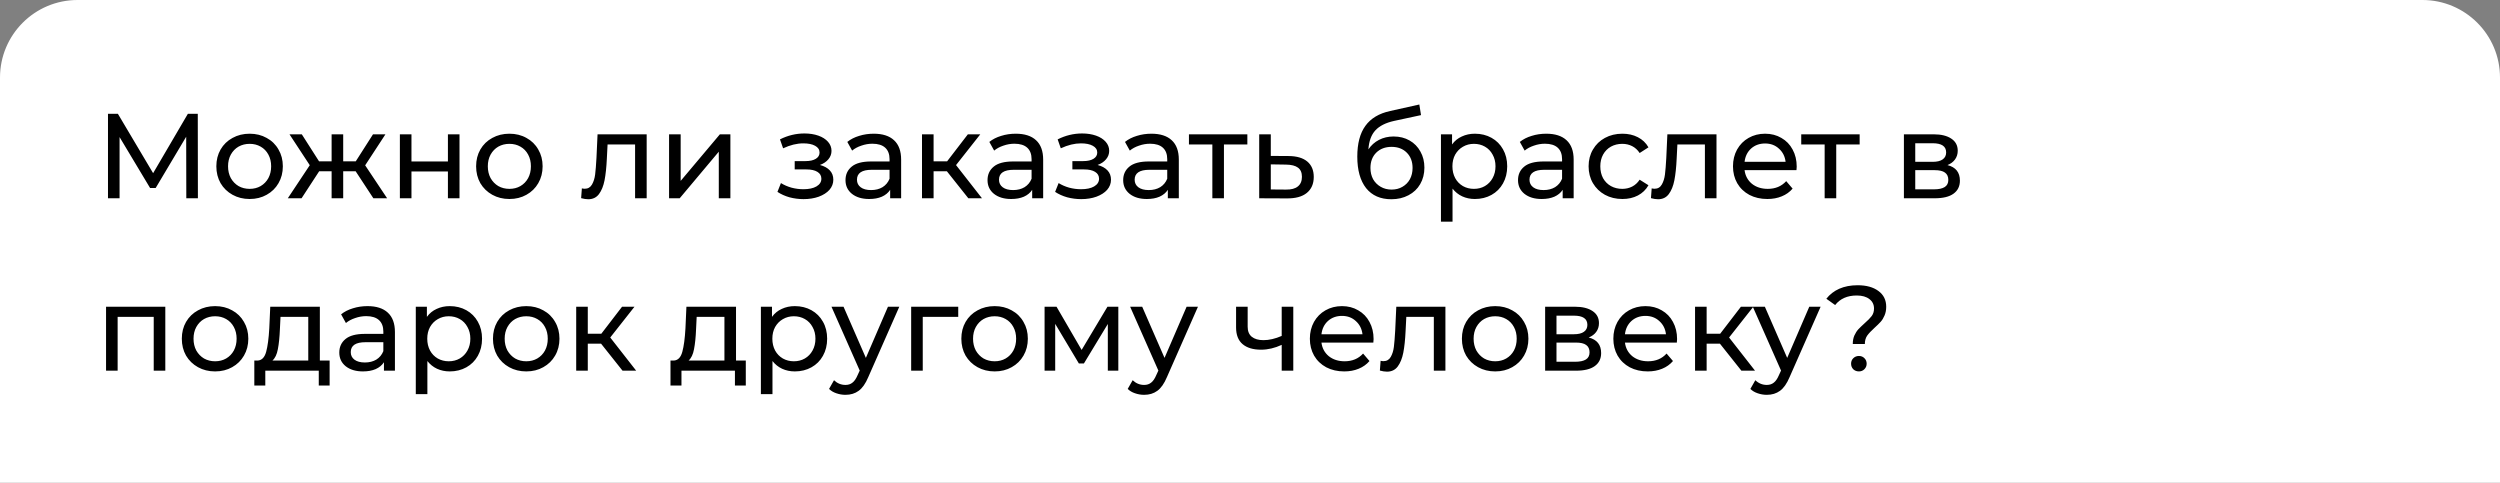
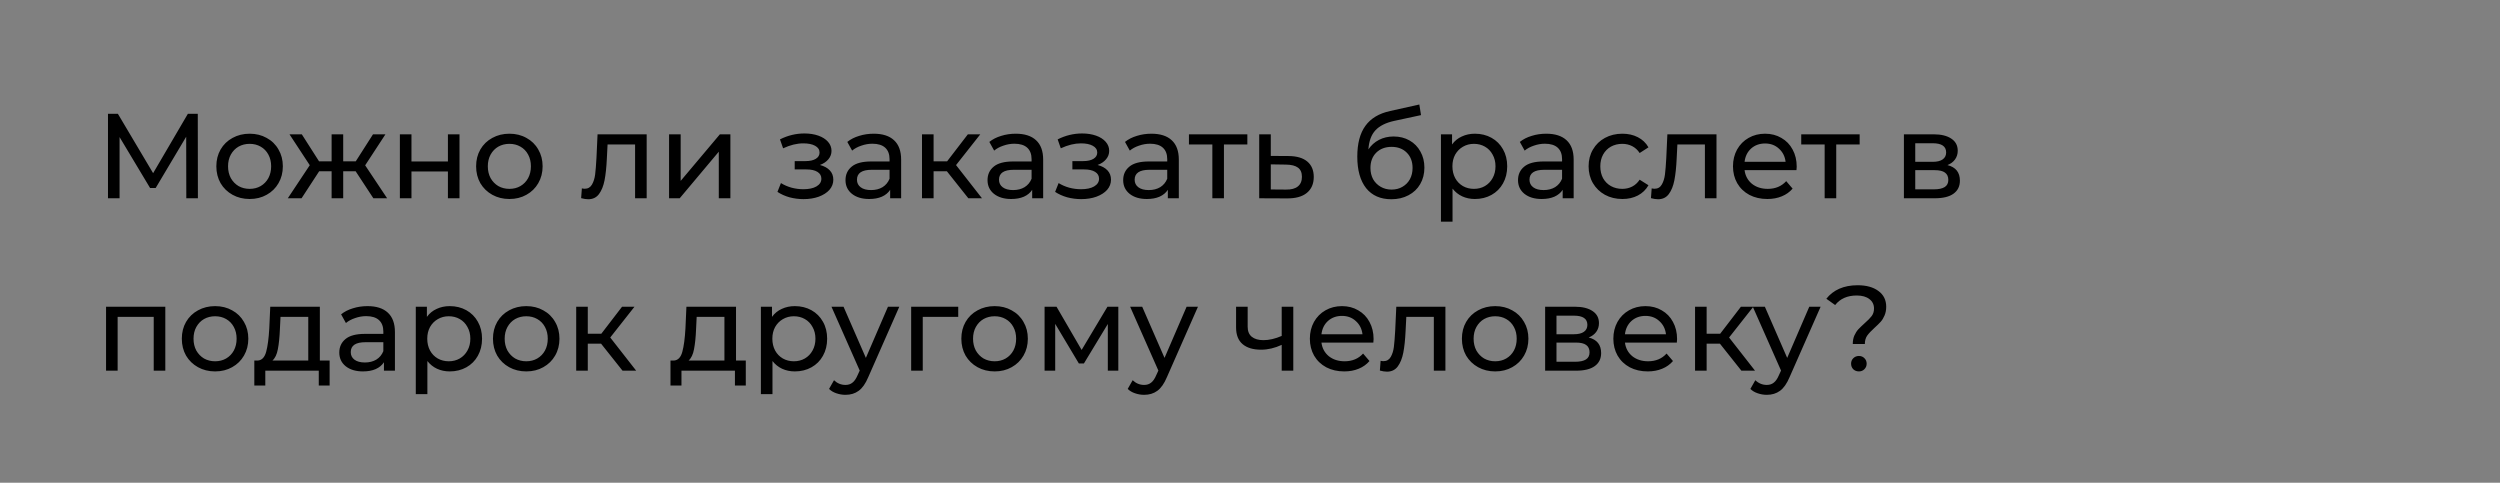
<svg xmlns="http://www.w3.org/2000/svg" width="290" height="56" viewBox="0 0 290 56" fill="none">
  <rect x="0" y="0" width="290" height="56" fill="#808080" stroke="none" />
-   <path d="M0.5 9C0.5 4.306 4.306 0.5 9 0.5H281C285.694 0.5 289.5 4.306 289.5 9V55.5H0.5V9Z" fill="white" stroke="white" />
  <path d="M21.612 23L21.598 15.86L18.056 21.81H17.412L13.87 15.902V23H12.526V13.2H13.674L17.762 20.088L21.794 13.2H22.942L22.956 23H21.612ZM28.96 23.084C28.223 23.084 27.561 22.921 26.973 22.594C26.384 22.267 25.922 21.819 25.587 21.25C25.26 20.671 25.096 20.018 25.096 19.29C25.096 18.562 25.26 17.913 25.587 17.344C25.922 16.765 26.384 16.317 26.973 16C27.561 15.673 28.223 15.51 28.96 15.51C29.698 15.51 30.356 15.673 30.934 16C31.523 16.317 31.98 16.765 32.306 17.344C32.642 17.913 32.81 18.562 32.81 19.29C32.81 20.018 32.642 20.671 32.306 21.25C31.98 21.819 31.523 22.267 30.934 22.594C30.356 22.921 29.698 23.084 28.96 23.084ZM28.96 21.908C29.436 21.908 29.861 21.801 30.235 21.586C30.617 21.362 30.916 21.054 31.131 20.662C31.345 20.261 31.453 19.803 31.453 19.29C31.453 18.777 31.345 18.324 31.131 17.932C30.916 17.531 30.617 17.223 30.235 17.008C29.861 16.793 29.436 16.686 28.96 16.686C28.485 16.686 28.055 16.793 27.672 17.008C27.299 17.223 27 17.531 26.776 17.932C26.562 18.324 26.454 18.777 26.454 19.29C26.454 19.803 26.562 20.261 26.776 20.662C27 21.054 27.299 21.362 27.672 21.586C28.055 21.801 28.485 21.908 28.96 21.908ZM41.253 19.864H39.811V23H38.467V19.864H37.025L34.981 23H33.385L35.933 19.164L33.581 15.58H35.009L37.011 18.716H38.467V15.58H39.811V18.716H41.267L43.269 15.58H44.711L42.359 19.178L44.907 23H43.311L41.253 19.864ZM46.386 15.58H47.73V18.73H51.958V15.58H53.302V23H51.958V19.892H47.73V23H46.386V15.58ZM59.093 23.084C58.356 23.084 57.693 22.921 57.105 22.594C56.517 22.267 56.055 21.819 55.719 21.25C55.393 20.671 55.229 20.018 55.229 19.29C55.229 18.562 55.393 17.913 55.719 17.344C56.055 16.765 56.517 16.317 57.105 16C57.693 15.673 58.356 15.51 59.093 15.51C59.831 15.51 60.489 15.673 61.067 16C61.655 16.317 62.113 16.765 62.439 17.344C62.775 17.913 62.943 18.562 62.943 19.29C62.943 20.018 62.775 20.671 62.439 21.25C62.113 21.819 61.655 22.267 61.067 22.594C60.489 22.921 59.831 23.084 59.093 23.084ZM59.093 21.908C59.569 21.908 59.994 21.801 60.367 21.586C60.75 21.362 61.049 21.054 61.263 20.662C61.478 20.261 61.585 19.803 61.585 19.29C61.585 18.777 61.478 18.324 61.263 17.932C61.049 17.531 60.75 17.223 60.367 17.008C59.994 16.793 59.569 16.686 59.093 16.686C58.617 16.686 58.188 16.793 57.805 17.008C57.432 17.223 57.133 17.531 56.909 17.932C56.695 18.324 56.587 18.777 56.587 19.29C56.587 19.803 56.695 20.261 56.909 20.662C57.133 21.054 57.432 21.362 57.805 21.586C58.188 21.801 58.617 21.908 59.093 21.908ZM75.014 15.58V23H73.67V16.756H70.478L70.394 18.408C70.347 19.407 70.258 20.242 70.128 20.914C69.997 21.577 69.782 22.109 69.484 22.51C69.185 22.911 68.77 23.112 68.238 23.112C67.995 23.112 67.72 23.07 67.412 22.986L67.496 21.852C67.617 21.88 67.729 21.894 67.832 21.894C68.205 21.894 68.485 21.731 68.672 21.404C68.859 21.077 68.98 20.69 69.036 20.242C69.092 19.794 69.143 19.155 69.19 18.324L69.316 15.58H75.014ZM77.612 15.58H78.957V20.984L83.507 15.58H84.725V23H83.38V17.596L78.844 23H77.612V15.58ZM95.111 19.136C95.606 19.267 95.988 19.477 96.259 19.766C96.53 20.055 96.665 20.415 96.665 20.844C96.665 21.283 96.516 21.675 96.217 22.02C95.918 22.356 95.503 22.622 94.971 22.818C94.448 23.005 93.86 23.098 93.207 23.098C92.656 23.098 92.115 23.028 91.583 22.888C91.06 22.739 90.594 22.529 90.183 22.258L90.589 21.236C90.944 21.46 91.35 21.637 91.807 21.768C92.264 21.889 92.726 21.95 93.193 21.95C93.828 21.95 94.332 21.843 94.705 21.628C95.088 21.404 95.279 21.105 95.279 20.732C95.279 20.387 95.125 20.121 94.817 19.934C94.518 19.747 94.094 19.654 93.543 19.654H92.185V18.688H93.445C93.949 18.688 94.346 18.599 94.635 18.422C94.924 18.245 95.069 18.002 95.069 17.694C95.069 17.358 94.896 17.097 94.551 16.91C94.215 16.723 93.758 16.63 93.179 16.63C92.442 16.63 91.662 16.821 90.841 17.204L90.477 16.168C91.382 15.711 92.33 15.482 93.319 15.482C93.916 15.482 94.453 15.566 94.929 15.734C95.405 15.902 95.778 16.14 96.049 16.448C96.32 16.756 96.455 17.106 96.455 17.498C96.455 17.862 96.334 18.189 96.091 18.478C95.848 18.767 95.522 18.987 95.111 19.136ZM101.354 15.51C102.381 15.51 103.165 15.762 103.706 16.266C104.257 16.77 104.532 17.521 104.532 18.52V23H103.258V22.02C103.034 22.365 102.712 22.631 102.292 22.818C101.882 22.995 101.392 23.084 100.822 23.084C99.992 23.084 99.324 22.883 98.82 22.482C98.326 22.081 98.078 21.553 98.078 20.9C98.078 20.247 98.316 19.724 98.792 19.332C99.268 18.931 100.024 18.73 101.06 18.73H103.188V18.464C103.188 17.885 103.02 17.442 102.684 17.134C102.348 16.826 101.854 16.672 101.2 16.672C100.762 16.672 100.332 16.747 99.912 16.896C99.492 17.036 99.138 17.227 98.848 17.47L98.288 16.462C98.671 16.154 99.128 15.921 99.66 15.762C100.192 15.594 100.757 15.51 101.354 15.51ZM101.046 22.048C101.56 22.048 102.003 21.936 102.376 21.712C102.75 21.479 103.02 21.152 103.188 20.732V19.696H101.116C99.978 19.696 99.408 20.079 99.408 20.844C99.408 21.217 99.553 21.511 99.842 21.726C100.132 21.941 100.533 22.048 101.046 22.048ZM109.836 19.864H108.296V23H106.952V15.58H108.296V18.716H109.864L112.272 15.58H113.714L110.9 19.15L113.91 23H112.328L109.836 19.864ZM117.829 15.51C118.856 15.51 119.64 15.762 120.181 16.266C120.732 16.77 121.007 17.521 121.007 18.52V23H119.733V22.02C119.509 22.365 119.187 22.631 118.767 22.818C118.356 22.995 117.866 23.084 117.297 23.084C116.466 23.084 115.799 22.883 115.295 22.482C114.8 22.081 114.553 21.553 114.553 20.9C114.553 20.247 114.791 19.724 115.267 19.332C115.743 18.931 116.499 18.73 117.535 18.73H119.663V18.464C119.663 17.885 119.495 17.442 119.159 17.134C118.823 16.826 118.328 16.672 117.675 16.672C117.236 16.672 116.807 16.747 116.387 16.896C115.967 17.036 115.612 17.227 115.323 17.47L114.763 16.462C115.146 16.154 115.603 15.921 116.135 15.762C116.667 15.594 117.232 15.51 117.829 15.51ZM117.521 22.048C118.034 22.048 118.478 21.936 118.851 21.712C119.224 21.479 119.495 21.152 119.663 20.732V19.696H117.591C116.452 19.696 115.883 20.079 115.883 20.844C115.883 21.217 116.028 21.511 116.317 21.726C116.606 21.941 117.008 22.048 117.521 22.048ZM127.322 19.136C127.817 19.267 128.199 19.477 128.47 19.766C128.741 20.055 128.876 20.415 128.876 20.844C128.876 21.283 128.727 21.675 128.428 22.02C128.129 22.356 127.714 22.622 127.182 22.818C126.659 23.005 126.071 23.098 125.418 23.098C124.867 23.098 124.326 23.028 123.794 22.888C123.271 22.739 122.805 22.529 122.394 22.258L122.8 21.236C123.155 21.46 123.561 21.637 124.018 21.768C124.475 21.889 124.937 21.95 125.404 21.95C126.039 21.95 126.543 21.843 126.916 21.628C127.299 21.404 127.49 21.105 127.49 20.732C127.49 20.387 127.336 20.121 127.028 19.934C126.729 19.747 126.305 19.654 125.754 19.654H124.396V18.688H125.656C126.16 18.688 126.557 18.599 126.846 18.422C127.135 18.245 127.28 18.002 127.28 17.694C127.28 17.358 127.107 17.097 126.762 16.91C126.426 16.723 125.969 16.63 125.39 16.63C124.653 16.63 123.873 16.821 123.052 17.204L122.688 16.168C123.593 15.711 124.541 15.482 125.53 15.482C126.127 15.482 126.664 15.566 127.14 15.734C127.616 15.902 127.989 16.14 128.26 16.448C128.531 16.756 128.666 17.106 128.666 17.498C128.666 17.862 128.545 18.189 128.302 18.478C128.059 18.767 127.733 18.987 127.322 19.136ZM133.565 15.51C134.592 15.51 135.376 15.762 135.917 16.266C136.468 16.77 136.743 17.521 136.743 18.52V23H135.469V22.02C135.245 22.365 134.923 22.631 134.503 22.818C134.093 22.995 133.603 23.084 133.033 23.084C132.203 23.084 131.535 22.883 131.031 22.482C130.537 22.081 130.289 21.553 130.289 20.9C130.289 20.247 130.527 19.724 131.003 19.332C131.479 18.931 132.235 18.73 133.271 18.73H135.399V18.464C135.399 17.885 135.231 17.442 134.895 17.134C134.559 16.826 134.065 16.672 133.411 16.672C132.973 16.672 132.543 16.747 132.123 16.896C131.703 17.036 131.349 17.227 131.059 17.47L130.499 16.462C130.882 16.154 131.339 15.921 131.871 15.762C132.403 15.594 132.968 15.51 133.565 15.51ZM133.257 22.048C133.771 22.048 134.214 21.936 134.587 21.712C134.961 21.479 135.231 21.152 135.399 20.732V19.696H133.327C132.189 19.696 131.619 20.079 131.619 20.844C131.619 21.217 131.764 21.511 132.053 21.726C132.343 21.941 132.744 22.048 133.257 22.048ZM144.693 16.756H141.977V23H140.633V16.756H137.917V15.58H144.693V16.756ZM149.498 18.1C150.44 18.109 151.159 18.324 151.654 18.744C152.148 19.164 152.396 19.757 152.396 20.522C152.396 21.325 152.125 21.945 151.584 22.384C151.052 22.813 150.286 23.023 149.288 23.014L146.068 23V15.58H147.412V18.086L149.498 18.1ZM149.176 21.992C149.782 22.001 150.24 21.88 150.548 21.628C150.865 21.376 151.024 21.003 151.024 20.508C151.024 20.023 150.87 19.668 150.562 19.444C150.263 19.22 149.801 19.103 149.176 19.094L147.412 19.066V21.978L149.176 21.992ZM161.66 15.832C162.351 15.832 162.967 15.986 163.508 16.294C164.049 16.602 164.469 17.031 164.768 17.582C165.076 18.123 165.23 18.744 165.23 19.444C165.23 20.163 165.067 20.802 164.74 21.362C164.423 21.913 163.97 22.342 163.382 22.65C162.803 22.958 162.141 23.112 161.394 23.112C160.134 23.112 159.159 22.683 158.468 21.824C157.787 20.956 157.446 19.738 157.446 18.17C157.446 16.649 157.759 15.459 158.384 14.6C159.009 13.732 159.966 13.158 161.254 12.878L164.642 12.122L164.838 13.354L161.716 14.026C160.745 14.241 160.022 14.605 159.546 15.118C159.07 15.631 158.799 16.369 158.734 17.33C159.051 16.854 159.462 16.485 159.966 16.224C160.47 15.963 161.035 15.832 161.66 15.832ZM161.422 21.992C161.898 21.992 162.318 21.885 162.682 21.67C163.055 21.455 163.345 21.161 163.55 20.788C163.755 20.405 163.858 19.971 163.858 19.486C163.858 18.749 163.634 18.156 163.186 17.708C162.738 17.26 162.15 17.036 161.422 17.036C160.694 17.036 160.101 17.26 159.644 17.708C159.196 18.156 158.972 18.749 158.972 19.486C158.972 19.971 159.075 20.405 159.28 20.788C159.495 21.161 159.789 21.455 160.162 21.67C160.535 21.885 160.955 21.992 161.422 21.992ZM171.084 15.51C171.802 15.51 172.446 15.669 173.016 15.986C173.585 16.303 174.028 16.747 174.346 17.316C174.672 17.885 174.836 18.543 174.836 19.29C174.836 20.037 174.672 20.699 174.346 21.278C174.028 21.847 173.585 22.291 173.016 22.608C172.446 22.925 171.802 23.084 171.084 23.084C170.552 23.084 170.062 22.981 169.614 22.776C169.175 22.571 168.802 22.272 168.494 21.88V25.716H167.15V15.58H168.438V16.756C168.736 16.345 169.114 16.037 169.572 15.832C170.029 15.617 170.533 15.51 171.084 15.51ZM170.972 21.908C171.448 21.908 171.872 21.801 172.246 21.586C172.628 21.362 172.927 21.054 173.142 20.662C173.366 20.261 173.478 19.803 173.478 19.29C173.478 18.777 173.366 18.324 173.142 17.932C172.927 17.531 172.628 17.223 172.246 17.008C171.872 16.793 171.448 16.686 170.972 16.686C170.505 16.686 170.08 16.798 169.698 17.022C169.324 17.237 169.026 17.54 168.802 17.932C168.587 18.324 168.48 18.777 168.48 19.29C168.48 19.803 168.587 20.261 168.802 20.662C169.016 21.054 169.315 21.362 169.698 21.586C170.08 21.801 170.505 21.908 170.972 21.908ZM179.366 15.51C180.393 15.51 181.177 15.762 181.718 16.266C182.269 16.77 182.544 17.521 182.544 18.52V23H181.27V22.02C181.046 22.365 180.724 22.631 180.304 22.818C179.893 22.995 179.403 23.084 178.834 23.084C178.003 23.084 177.336 22.883 176.832 22.482C176.337 22.081 176.09 21.553 176.09 20.9C176.09 20.247 176.328 19.724 176.804 19.332C177.28 18.931 178.036 18.73 179.072 18.73H181.2V18.464C181.2 17.885 181.032 17.442 180.696 17.134C180.36 16.826 179.865 16.672 179.212 16.672C178.773 16.672 178.344 16.747 177.924 16.896C177.504 17.036 177.149 17.227 176.86 17.47L176.3 16.462C176.683 16.154 177.14 15.921 177.672 15.762C178.204 15.594 178.769 15.51 179.366 15.51ZM179.058 22.048C179.571 22.048 180.015 21.936 180.388 21.712C180.761 21.479 181.032 21.152 181.2 20.732V19.696H179.128C177.989 19.696 177.42 20.079 177.42 20.844C177.42 21.217 177.565 21.511 177.854 21.726C178.143 21.941 178.545 22.048 179.058 22.048ZM188.198 23.084C187.442 23.084 186.765 22.921 186.168 22.594C185.58 22.267 185.118 21.819 184.782 21.25C184.446 20.671 184.278 20.018 184.278 19.29C184.278 18.562 184.446 17.913 184.782 17.344C185.118 16.765 185.58 16.317 186.168 16C186.765 15.673 187.442 15.51 188.198 15.51C188.87 15.51 189.467 15.645 189.99 15.916C190.522 16.187 190.933 16.579 191.222 17.092L190.2 17.75C189.967 17.395 189.677 17.129 189.332 16.952C188.987 16.775 188.604 16.686 188.184 16.686C187.699 16.686 187.26 16.793 186.868 17.008C186.485 17.223 186.182 17.531 185.958 17.932C185.743 18.324 185.636 18.777 185.636 19.29C185.636 19.813 185.743 20.275 185.958 20.676C186.182 21.068 186.485 21.371 186.868 21.586C187.26 21.801 187.699 21.908 188.184 21.908C188.604 21.908 188.987 21.819 189.332 21.642C189.677 21.465 189.967 21.199 190.2 20.844L191.222 21.488C190.933 22.001 190.522 22.398 189.99 22.678C189.467 22.949 188.87 23.084 188.198 23.084ZM199.113 15.58V23H197.769V16.756H194.577L194.493 18.408C194.447 19.407 194.358 20.242 194.227 20.914C194.097 21.577 193.882 22.109 193.583 22.51C193.285 22.911 192.869 23.112 192.337 23.112C192.095 23.112 191.819 23.07 191.511 22.986L191.595 21.852C191.717 21.88 191.829 21.894 191.931 21.894C192.305 21.894 192.585 21.731 192.771 21.404C192.958 21.077 193.079 20.69 193.135 20.242C193.191 19.794 193.243 19.155 193.289 18.324L193.415 15.58H199.113ZM208.418 19.332C208.418 19.435 208.409 19.57 208.39 19.738H202.37C202.454 20.391 202.739 20.919 203.224 21.32C203.719 21.712 204.33 21.908 205.058 21.908C205.945 21.908 206.659 21.609 207.2 21.012L207.942 21.88C207.606 22.272 207.186 22.571 206.682 22.776C206.187 22.981 205.632 23.084 205.016 23.084C204.232 23.084 203.537 22.925 202.93 22.608C202.323 22.281 201.852 21.829 201.516 21.25C201.189 20.671 201.026 20.018 201.026 19.29C201.026 18.571 201.185 17.923 201.502 17.344C201.829 16.765 202.272 16.317 202.832 16C203.401 15.673 204.041 15.51 204.75 15.51C205.459 15.51 206.089 15.673 206.64 16C207.2 16.317 207.634 16.765 207.942 17.344C208.259 17.923 208.418 18.585 208.418 19.332ZM204.75 16.644C204.106 16.644 203.565 16.84 203.126 17.232C202.697 17.624 202.445 18.137 202.37 18.772H207.13C207.055 18.147 206.799 17.638 206.36 17.246C205.931 16.845 205.394 16.644 204.75 16.644ZM215.719 16.756H213.003V23H211.659V16.756H208.943V15.58H215.719V16.756ZM225.907 19.15C226.868 19.393 227.349 19.995 227.349 20.956C227.349 21.609 227.101 22.113 226.607 22.468C226.121 22.823 225.393 23 224.423 23H220.853V15.58H224.297C225.174 15.58 225.86 15.748 226.355 16.084C226.849 16.411 227.097 16.877 227.097 17.484C227.097 17.876 226.989 18.217 226.775 18.506C226.569 18.786 226.28 19.001 225.907 19.15ZM222.169 18.772H224.185C224.698 18.772 225.085 18.679 225.347 18.492C225.617 18.305 225.753 18.035 225.753 17.68C225.753 16.971 225.23 16.616 224.185 16.616H222.169V18.772ZM224.325 21.964C224.885 21.964 225.305 21.875 225.585 21.698C225.865 21.521 226.005 21.245 226.005 20.872C226.005 20.489 225.874 20.205 225.613 20.018C225.361 19.831 224.959 19.738 224.409 19.738H222.169V21.964H224.325ZM19.176 35.58V43H17.832V36.756H13.646V43H12.302V35.58H19.176ZM24.955 43.084C24.217 43.084 23.555 42.921 22.967 42.594C22.379 42.267 21.917 41.819 21.581 41.25C21.254 40.671 21.091 40.018 21.091 39.29C21.091 38.562 21.254 37.913 21.581 37.344C21.917 36.765 22.379 36.317 22.967 36C23.555 35.673 24.217 35.51 24.955 35.51C25.692 35.51 26.35 35.673 26.929 36C27.517 36.317 27.974 36.765 28.301 37.344C28.637 37.913 28.805 38.562 28.805 39.29C28.805 40.018 28.637 40.671 28.301 41.25C27.974 41.819 27.517 42.267 26.929 42.594C26.35 42.921 25.692 43.084 24.955 43.084ZM24.955 41.908C25.431 41.908 25.855 41.801 26.229 41.586C26.611 41.362 26.91 41.054 27.125 40.662C27.339 40.261 27.447 39.803 27.447 39.29C27.447 38.777 27.339 38.324 27.125 37.932C26.91 37.531 26.611 37.223 26.229 37.008C25.855 36.793 25.431 36.686 24.955 36.686C24.479 36.686 24.049 36.793 23.667 37.008C23.293 37.223 22.995 37.531 22.771 37.932C22.556 38.324 22.449 38.777 22.449 39.29C22.449 39.803 22.556 40.261 22.771 40.662C22.995 41.054 23.293 41.362 23.667 41.586C24.049 41.801 24.479 41.908 24.955 41.908ZM38.237 41.824V44.722H36.977V43H30.775V44.722H29.501V41.824H29.893C30.369 41.796 30.695 41.46 30.873 40.816C31.05 40.172 31.171 39.262 31.237 38.086L31.349 35.58H37.103V41.824H38.237ZM32.469 38.184C32.431 39.117 32.352 39.892 32.231 40.508C32.119 41.115 31.909 41.553 31.601 41.824H35.759V36.756H32.539L32.469 38.184ZM42.633 35.51C43.66 35.51 44.444 35.762 44.986 36.266C45.536 36.77 45.812 37.521 45.812 38.52V43H44.538V42.02C44.313 42.365 43.992 42.631 43.572 42.818C43.161 42.995 42.671 43.084 42.102 43.084C41.271 43.084 40.603 42.883 40.099 42.482C39.605 42.081 39.358 41.553 39.358 40.9C39.358 40.247 39.596 39.724 40.072 39.332C40.547 38.931 41.303 38.73 42.34 38.73H44.468V38.464C44.468 37.885 44.3 37.442 43.964 37.134C43.627 36.826 43.133 36.672 42.48 36.672C42.041 36.672 41.611 36.747 41.191 36.896C40.772 37.036 40.417 37.227 40.127 37.47L39.568 36.462C39.95 36.154 40.407 35.921 40.94 35.762C41.471 35.594 42.036 35.51 42.633 35.51ZM42.325 42.048C42.839 42.048 43.282 41.936 43.656 41.712C44.029 41.479 44.3 41.152 44.468 40.732V39.696H42.395C41.257 39.696 40.688 40.079 40.688 40.844C40.688 41.217 40.832 41.511 41.121 41.726C41.411 41.941 41.812 42.048 42.325 42.048ZM52.166 35.51C52.884 35.51 53.528 35.669 54.098 35.986C54.667 36.303 55.11 36.747 55.428 37.316C55.754 37.885 55.918 38.543 55.918 39.29C55.918 40.037 55.754 40.699 55.428 41.278C55.11 41.847 54.667 42.291 54.098 42.608C53.528 42.925 52.884 43.084 52.166 43.084C51.634 43.084 51.144 42.981 50.696 42.776C50.257 42.571 49.884 42.272 49.576 41.88V45.716H48.232V35.58H49.52V36.756C49.818 36.345 50.196 36.037 50.654 35.832C51.111 35.617 51.615 35.51 52.166 35.51ZM52.054 41.908C52.53 41.908 52.954 41.801 53.328 41.586C53.71 41.362 54.009 41.054 54.224 40.662C54.448 40.261 54.56 39.803 54.56 39.29C54.56 38.777 54.448 38.324 54.224 37.932C54.009 37.531 53.71 37.223 53.328 37.008C52.954 36.793 52.53 36.686 52.054 36.686C51.587 36.686 51.162 36.798 50.78 37.022C50.406 37.237 50.108 37.54 49.884 37.932C49.669 38.324 49.562 38.777 49.562 39.29C49.562 39.803 49.669 40.261 49.884 40.662C50.098 41.054 50.397 41.362 50.78 41.586C51.162 41.801 51.587 41.908 52.054 41.908ZM61.048 43.084C60.311 43.084 59.648 42.921 59.06 42.594C58.472 42.267 58.01 41.819 57.674 41.25C57.348 40.671 57.184 40.018 57.184 39.29C57.184 38.562 57.348 37.913 57.674 37.344C58.01 36.765 58.472 36.317 59.06 36C59.648 35.673 60.311 35.51 61.048 35.51C61.786 35.51 62.444 35.673 63.022 36C63.61 36.317 64.068 36.765 64.394 37.344C64.73 37.913 64.898 38.562 64.898 39.29C64.898 40.018 64.73 40.671 64.394 41.25C64.068 41.819 63.61 42.267 63.022 42.594C62.444 42.921 61.786 43.084 61.048 43.084ZM61.048 41.908C61.524 41.908 61.949 41.801 62.322 41.586C62.705 41.362 63.004 41.054 63.218 40.662C63.433 40.261 63.54 39.803 63.54 39.29C63.54 38.777 63.433 38.324 63.218 37.932C63.004 37.531 62.705 37.223 62.322 37.008C61.949 36.793 61.524 36.686 61.048 36.686C60.572 36.686 60.143 36.793 59.76 37.008C59.387 37.223 59.088 37.531 58.864 37.932C58.65 38.324 58.542 38.777 58.542 39.29C58.542 39.803 58.65 40.261 58.864 40.662C59.088 41.054 59.387 41.362 59.76 41.586C60.143 41.801 60.572 41.908 61.048 41.908ZM69.723 39.864H68.183V43H66.839V35.58H68.183V38.716H69.751L72.159 35.58H73.601L70.787 39.15L73.797 43H72.215L69.723 39.864ZM86.512 41.824V44.722H85.252V43H79.05V44.722H77.776V41.824H78.168C78.644 41.796 78.971 41.46 79.148 40.816C79.325 40.172 79.447 39.262 79.512 38.086L79.624 35.58H85.378V41.824H86.512ZM80.744 38.184C80.707 39.117 80.627 39.892 80.506 40.508C80.394 41.115 80.184 41.553 79.876 41.824H84.034V36.756H80.814L80.744 38.184ZM92.197 35.51C92.916 35.51 93.56 35.669 94.129 35.986C94.698 36.303 95.142 36.747 95.459 37.316C95.786 37.885 95.949 38.543 95.949 39.29C95.949 40.037 95.786 40.699 95.459 41.278C95.142 41.847 94.698 42.291 94.129 42.608C93.56 42.925 92.916 43.084 92.197 43.084C91.665 43.084 91.175 42.981 90.727 42.776C90.288 42.571 89.915 42.272 89.607 41.88V45.716H88.263V35.58H89.551V36.756C89.85 36.345 90.228 36.037 90.685 35.832C91.142 35.617 91.646 35.51 92.197 35.51ZM92.085 41.908C92.561 41.908 92.986 41.801 93.359 41.586C93.742 41.362 94.04 41.054 94.255 40.662C94.479 40.261 94.591 39.803 94.591 39.29C94.591 38.777 94.479 38.324 94.255 37.932C94.04 37.531 93.742 37.223 93.359 37.008C92.986 36.793 92.561 36.686 92.085 36.686C91.618 36.686 91.194 36.798 90.811 37.022C90.438 37.237 90.139 37.54 89.915 37.932C89.7 38.324 89.593 38.777 89.593 39.29C89.593 39.803 89.7 40.261 89.915 40.662C90.13 41.054 90.428 41.362 90.811 41.586C91.194 41.801 91.618 41.908 92.085 41.908ZM104.319 35.58L100.721 43.742C100.403 44.498 100.03 45.03 99.6 45.338C99.18 45.646 98.672 45.8 98.075 45.8C97.71 45.8 97.356 45.739 97.01 45.618C96.674 45.506 96.394 45.338 96.171 45.114L96.745 44.106C97.127 44.47 97.57 44.652 98.075 44.652C98.401 44.652 98.672 44.563 98.886 44.386C99.111 44.218 99.311 43.924 99.489 43.504L99.727 42.986L96.451 35.58H97.85L100.441 41.516L103.003 35.58H104.319ZM111.155 36.756H107.039V43H105.695V35.58H111.155V36.756ZM115.38 43.084C114.643 43.084 113.98 42.921 113.392 42.594C112.804 42.267 112.342 41.819 112.006 41.25C111.68 40.671 111.516 40.018 111.516 39.29C111.516 38.562 111.68 37.913 112.006 37.344C112.342 36.765 112.804 36.317 113.392 36C113.98 35.673 114.643 35.51 115.38 35.51C116.118 35.51 116.776 35.673 117.354 36C117.942 36.317 118.4 36.765 118.726 37.344C119.062 37.913 119.23 38.562 119.23 39.29C119.23 40.018 119.062 40.671 118.726 41.25C118.4 41.819 117.942 42.267 117.354 42.594C116.776 42.921 116.118 43.084 115.38 43.084ZM115.38 41.908C115.856 41.908 116.281 41.801 116.654 41.586C117.037 41.362 117.336 41.054 117.55 40.662C117.765 40.261 117.872 39.803 117.872 39.29C117.872 38.777 117.765 38.324 117.55 37.932C117.336 37.531 117.037 37.223 116.654 37.008C116.281 36.793 115.856 36.686 115.38 36.686C114.904 36.686 114.475 36.793 114.092 37.008C113.719 37.223 113.42 37.531 113.196 37.932C112.982 38.324 112.874 38.777 112.874 39.29C112.874 39.803 112.982 40.261 113.196 40.662C113.42 41.054 113.719 41.362 114.092 41.586C114.475 41.801 114.904 41.908 115.38 41.908ZM129.725 35.58V43H128.507V37.582L125.735 42.16H125.147L122.403 37.568V43H121.171V35.58H122.557L125.469 40.592L128.465 35.58H129.725ZM138.963 35.58L135.365 43.742C135.048 44.498 134.674 45.03 134.245 45.338C133.825 45.646 133.316 45.8 132.719 45.8C132.355 45.8 132 45.739 131.655 45.618C131.319 45.506 131.039 45.338 130.815 45.114L131.389 44.106C131.772 44.47 132.215 44.652 132.719 44.652C133.046 44.652 133.316 44.563 133.531 44.386C133.755 44.218 133.956 43.924 134.133 43.504L134.371 42.986L131.095 35.58H132.495L135.085 41.516L137.647 35.58H138.963ZM150.021 35.58V43H148.677V40.004C147.874 40.377 147.076 40.564 146.283 40.564C145.359 40.564 144.645 40.349 144.141 39.92C143.637 39.491 143.385 38.847 143.385 37.988V35.58H144.729V37.904C144.729 38.417 144.888 38.805 145.205 39.066C145.532 39.327 145.984 39.458 146.563 39.458C147.216 39.458 147.921 39.295 148.677 38.968V35.58H150.021ZM159.336 39.332C159.336 39.435 159.327 39.57 159.308 39.738H153.288C153.372 40.391 153.657 40.919 154.142 41.32C154.637 41.712 155.248 41.908 155.976 41.908C156.863 41.908 157.577 41.609 158.118 41.012L158.86 41.88C158.524 42.272 158.104 42.571 157.6 42.776C157.105 42.981 156.55 43.084 155.934 43.084C155.15 43.084 154.455 42.925 153.848 42.608C153.241 42.281 152.77 41.829 152.434 41.25C152.107 40.671 151.944 40.018 151.944 39.29C151.944 38.571 152.103 37.923 152.42 37.344C152.747 36.765 153.19 36.317 153.75 36C154.319 35.673 154.959 35.51 155.668 35.51C156.377 35.51 157.007 35.673 157.558 36C158.118 36.317 158.552 36.765 158.86 37.344C159.177 37.923 159.336 38.585 159.336 39.332ZM155.668 36.644C155.024 36.644 154.483 36.84 154.044 37.232C153.615 37.624 153.363 38.137 153.288 38.772H158.048C157.973 38.147 157.717 37.638 157.278 37.246C156.849 36.845 156.312 36.644 155.668 36.644ZM167.668 35.58V43H166.324V36.756H163.132L163.048 38.408C163.001 39.407 162.913 40.242 162.782 40.914C162.651 41.577 162.437 42.109 162.138 42.51C161.839 42.911 161.424 43.112 160.892 43.112C160.649 43.112 160.374 43.07 160.066 42.986L160.15 41.852C160.271 41.88 160.383 41.894 160.486 41.894C160.859 41.894 161.139 41.731 161.326 41.404C161.513 41.077 161.634 40.69 161.69 40.242C161.746 39.794 161.797 39.155 161.844 38.324L161.97 35.58H167.668ZM173.445 43.084C172.708 43.084 172.045 42.921 171.457 42.594C170.869 42.267 170.407 41.819 170.071 41.25C169.744 40.671 169.581 40.018 169.581 39.29C169.581 38.562 169.744 37.913 170.071 37.344C170.407 36.765 170.869 36.317 171.457 36C172.045 35.673 172.708 35.51 173.445 35.51C174.182 35.51 174.84 35.673 175.419 36C176.007 36.317 176.464 36.765 176.791 37.344C177.127 37.913 177.295 38.562 177.295 39.29C177.295 40.018 177.127 40.671 176.791 41.25C176.464 41.819 176.007 42.267 175.419 42.594C174.84 42.921 174.182 43.084 173.445 43.084ZM173.445 41.908C173.921 41.908 174.346 41.801 174.719 41.586C175.102 41.362 175.4 41.054 175.615 40.662C175.83 40.261 175.937 39.803 175.937 39.29C175.937 38.777 175.83 38.324 175.615 37.932C175.4 37.531 175.102 37.223 174.719 37.008C174.346 36.793 173.921 36.686 173.445 36.686C172.969 36.686 172.54 36.793 172.157 37.008C171.784 37.223 171.485 37.531 171.261 37.932C171.046 38.324 170.939 38.777 170.939 39.29C170.939 39.803 171.046 40.261 171.261 40.662C171.485 41.054 171.784 41.362 172.157 41.586C172.54 41.801 172.969 41.908 173.445 41.908ZM184.29 39.15C185.251 39.393 185.732 39.995 185.732 40.956C185.732 41.609 185.484 42.113 184.99 42.468C184.504 42.823 183.776 43 182.806 43H179.236V35.58H182.68C183.557 35.58 184.243 35.748 184.738 36.084C185.232 36.411 185.48 36.877 185.48 37.484C185.48 37.876 185.372 38.217 185.158 38.506C184.952 38.786 184.663 39.001 184.29 39.15ZM180.552 38.772H182.568C183.081 38.772 183.468 38.679 183.73 38.492C184 38.305 184.136 38.035 184.136 37.68C184.136 36.971 183.613 36.616 182.568 36.616H180.552V38.772ZM182.708 41.964C183.268 41.964 183.688 41.875 183.968 41.698C184.248 41.521 184.388 41.245 184.388 40.872C184.388 40.489 184.257 40.205 183.996 40.018C183.744 39.831 183.342 39.738 182.792 39.738H180.552V41.964H182.708ZM194.541 39.332C194.541 39.435 194.532 39.57 194.513 39.738H188.493C188.577 40.391 188.862 40.919 189.347 41.32C189.842 41.712 190.453 41.908 191.181 41.908C192.068 41.908 192.782 41.609 193.323 41.012L194.065 41.88C193.729 42.272 193.309 42.571 192.805 42.776C192.311 42.981 191.755 43.084 191.139 43.084C190.355 43.084 189.66 42.925 189.053 42.608C188.447 42.281 187.975 41.829 187.639 41.25C187.313 40.671 187.149 40.018 187.149 39.29C187.149 38.571 187.308 37.923 187.625 37.344C187.952 36.765 188.395 36.317 188.955 36C189.525 35.673 190.164 35.51 190.873 35.51C191.583 35.51 192.213 35.673 192.763 36C193.323 36.317 193.757 36.765 194.065 37.344C194.383 37.923 194.541 38.585 194.541 39.332ZM190.873 36.644C190.229 36.644 189.688 36.84 189.249 37.232C188.82 37.624 188.568 38.137 188.493 38.772H193.253C193.179 38.147 192.922 37.638 192.483 37.246C192.054 36.845 191.517 36.644 190.873 36.644ZM199.51 39.864H197.97V43H196.626V35.58H197.97V38.716H199.538L201.946 35.58H203.388L200.574 39.15L203.584 43H202.002L199.51 39.864ZM211.192 35.58L207.594 43.742C207.276 44.498 206.903 45.03 206.474 45.338C206.054 45.646 205.545 45.8 204.948 45.8C204.584 45.8 204.229 45.739 203.884 45.618C203.548 45.506 203.268 45.338 203.044 45.114L203.618 44.106C204 44.47 204.444 44.652 204.948 44.652C205.274 44.652 205.545 44.563 205.76 44.386C205.984 44.218 206.184 43.924 206.362 43.504L206.6 42.986L203.324 35.58H204.724L207.314 41.516L209.876 35.58H211.192ZM214.922 39.906C214.922 39.533 214.983 39.206 215.104 38.926C215.235 38.637 215.389 38.394 215.566 38.198C215.753 38.002 215.996 37.769 216.294 37.498C216.668 37.171 216.943 36.891 217.12 36.658C217.298 36.415 217.386 36.126 217.386 35.79C217.386 35.333 217.209 34.969 216.854 34.698C216.5 34.418 216.01 34.278 215.384 34.278C214.292 34.278 213.457 34.647 212.878 35.384L211.856 34.656C212.248 34.152 212.748 33.765 213.354 33.494C213.97 33.223 214.68 33.088 215.482 33.088C216.5 33.088 217.307 33.312 217.904 33.76C218.502 34.199 218.8 34.805 218.8 35.58C218.8 35.963 218.735 36.303 218.604 36.602C218.483 36.891 218.334 37.134 218.156 37.33C217.979 37.526 217.741 37.759 217.442 38.03C217.06 38.375 216.775 38.679 216.588 38.94C216.411 39.201 216.322 39.523 216.322 39.906H214.922ZM215.636 43.084C215.375 43.084 215.156 43 214.978 42.832C214.81 42.655 214.726 42.44 214.726 42.188C214.726 41.936 214.81 41.726 214.978 41.558C215.156 41.381 215.375 41.292 215.636 41.292C215.898 41.292 216.112 41.381 216.28 41.558C216.448 41.726 216.532 41.936 216.532 42.188C216.532 42.44 216.444 42.655 216.266 42.832C216.098 43 215.888 43.084 215.636 43.084Z" fill="black" />
</svg>